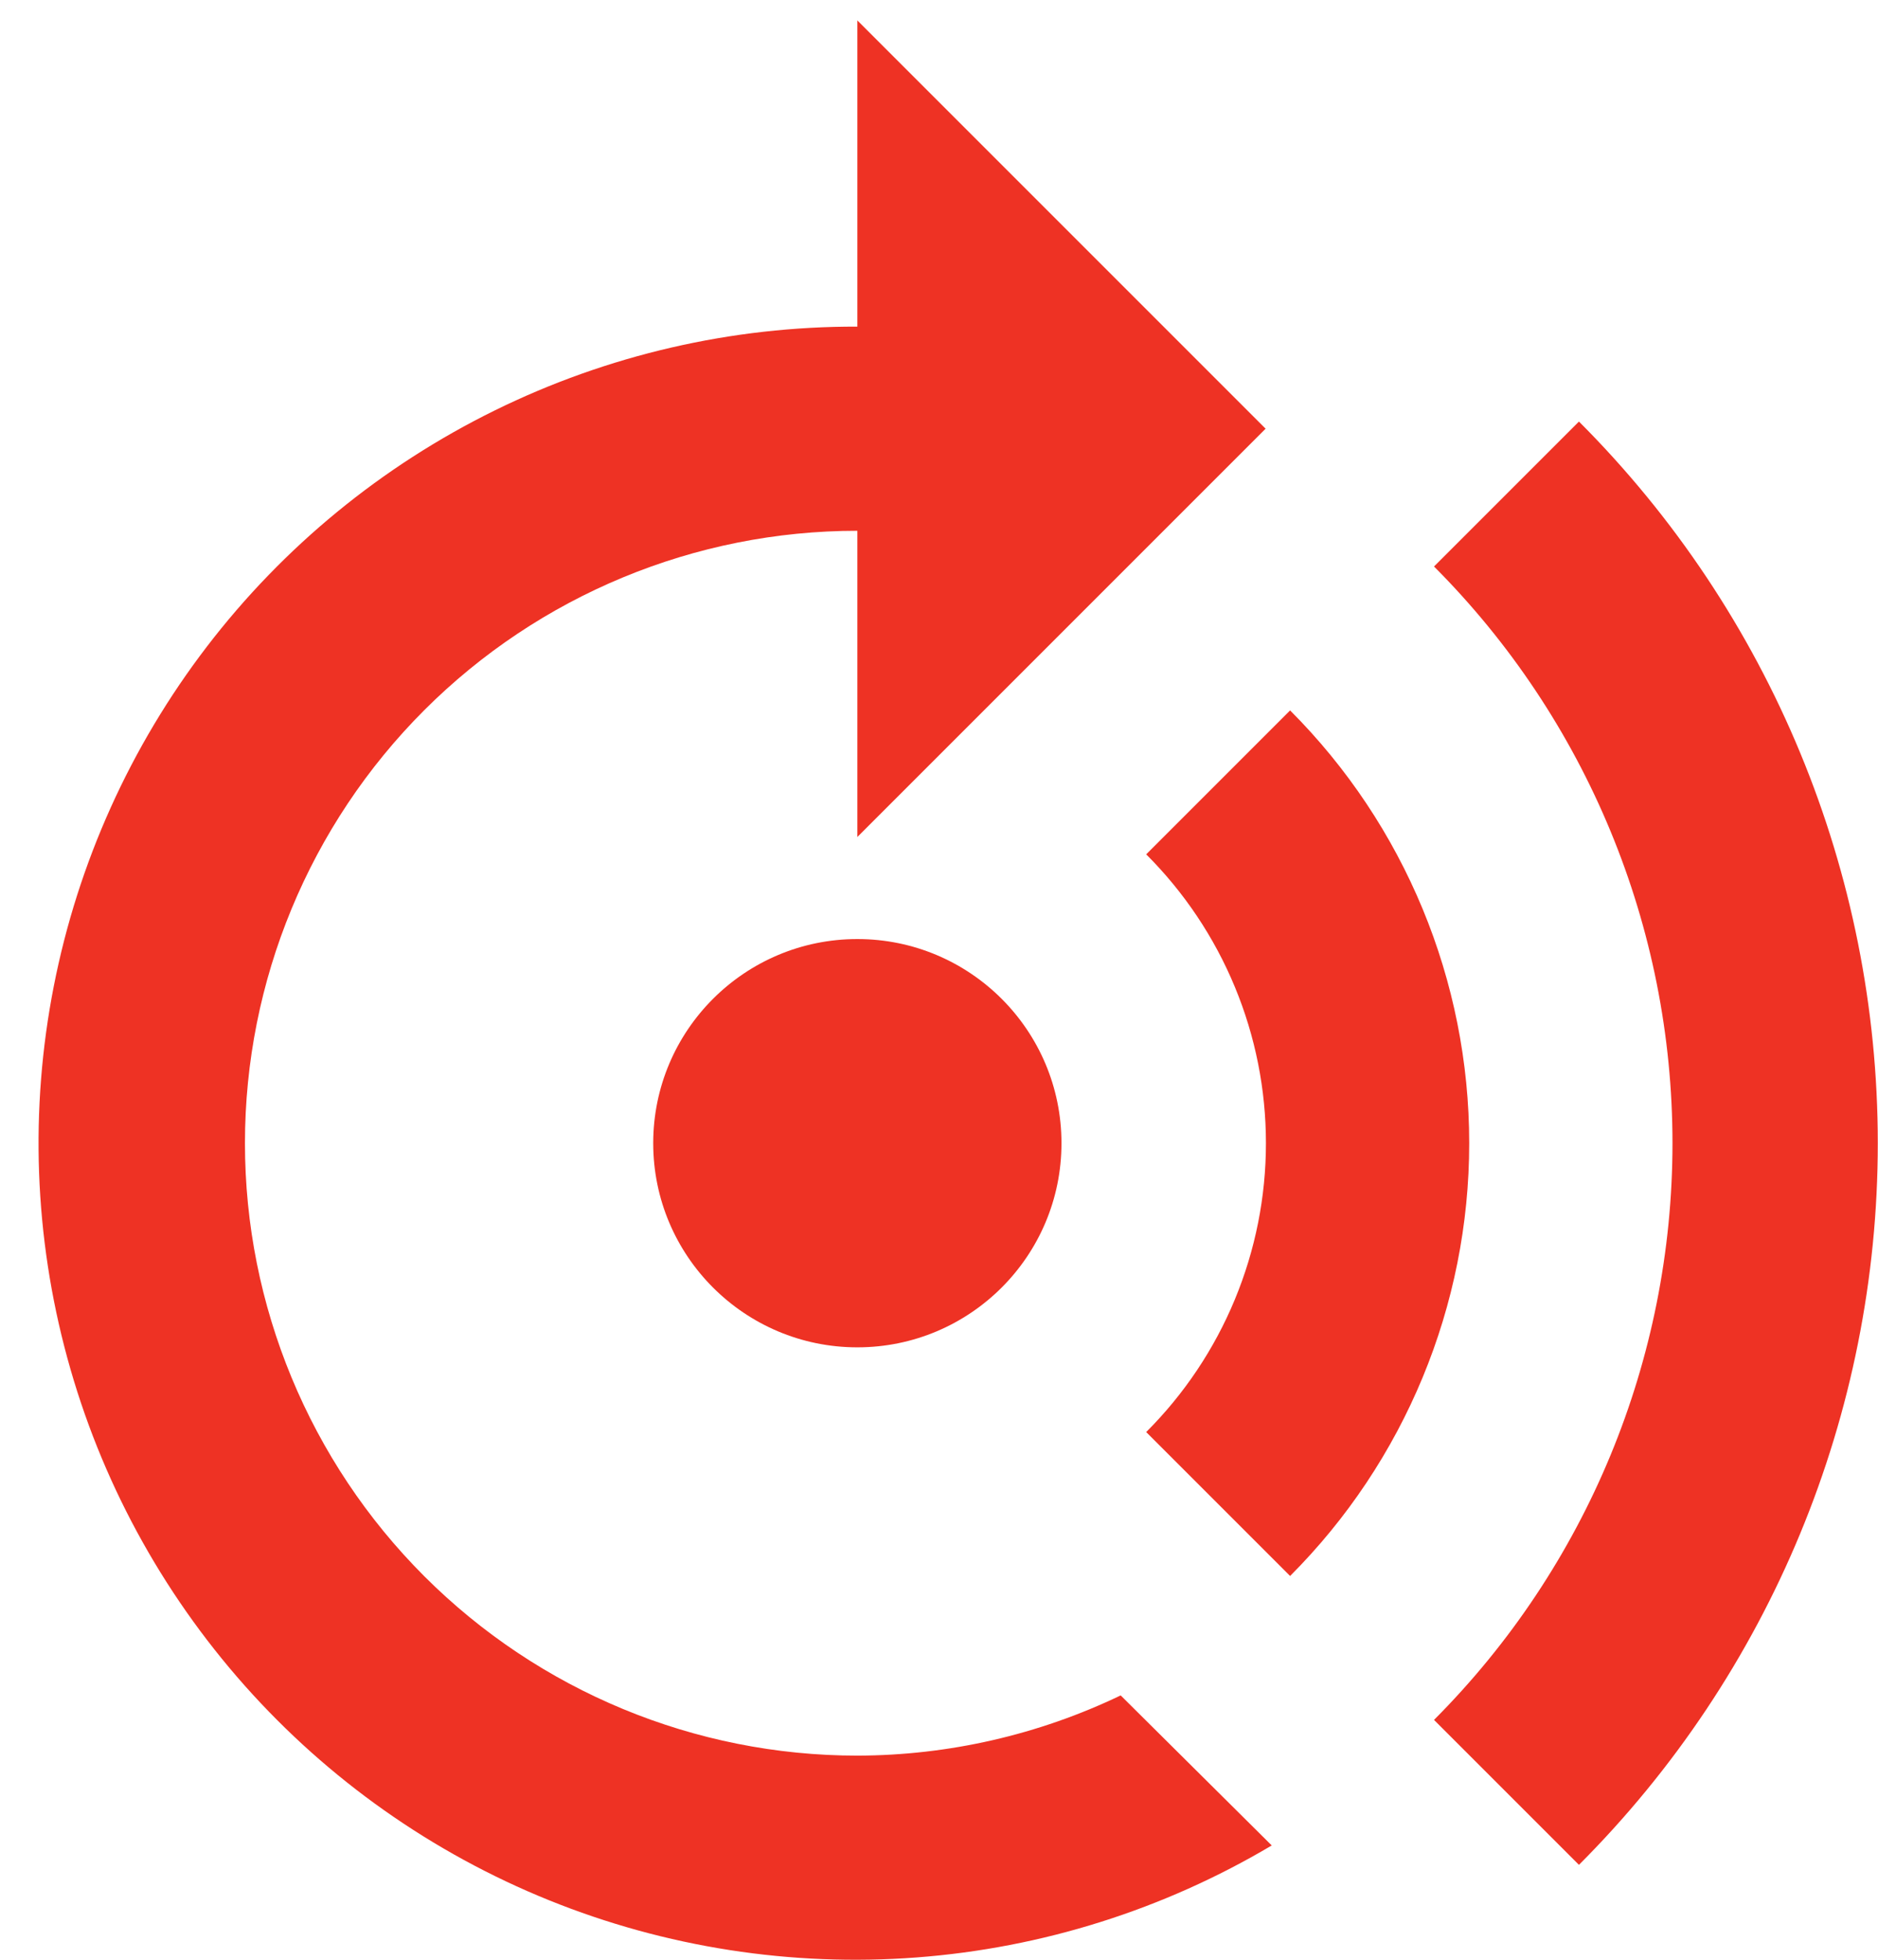
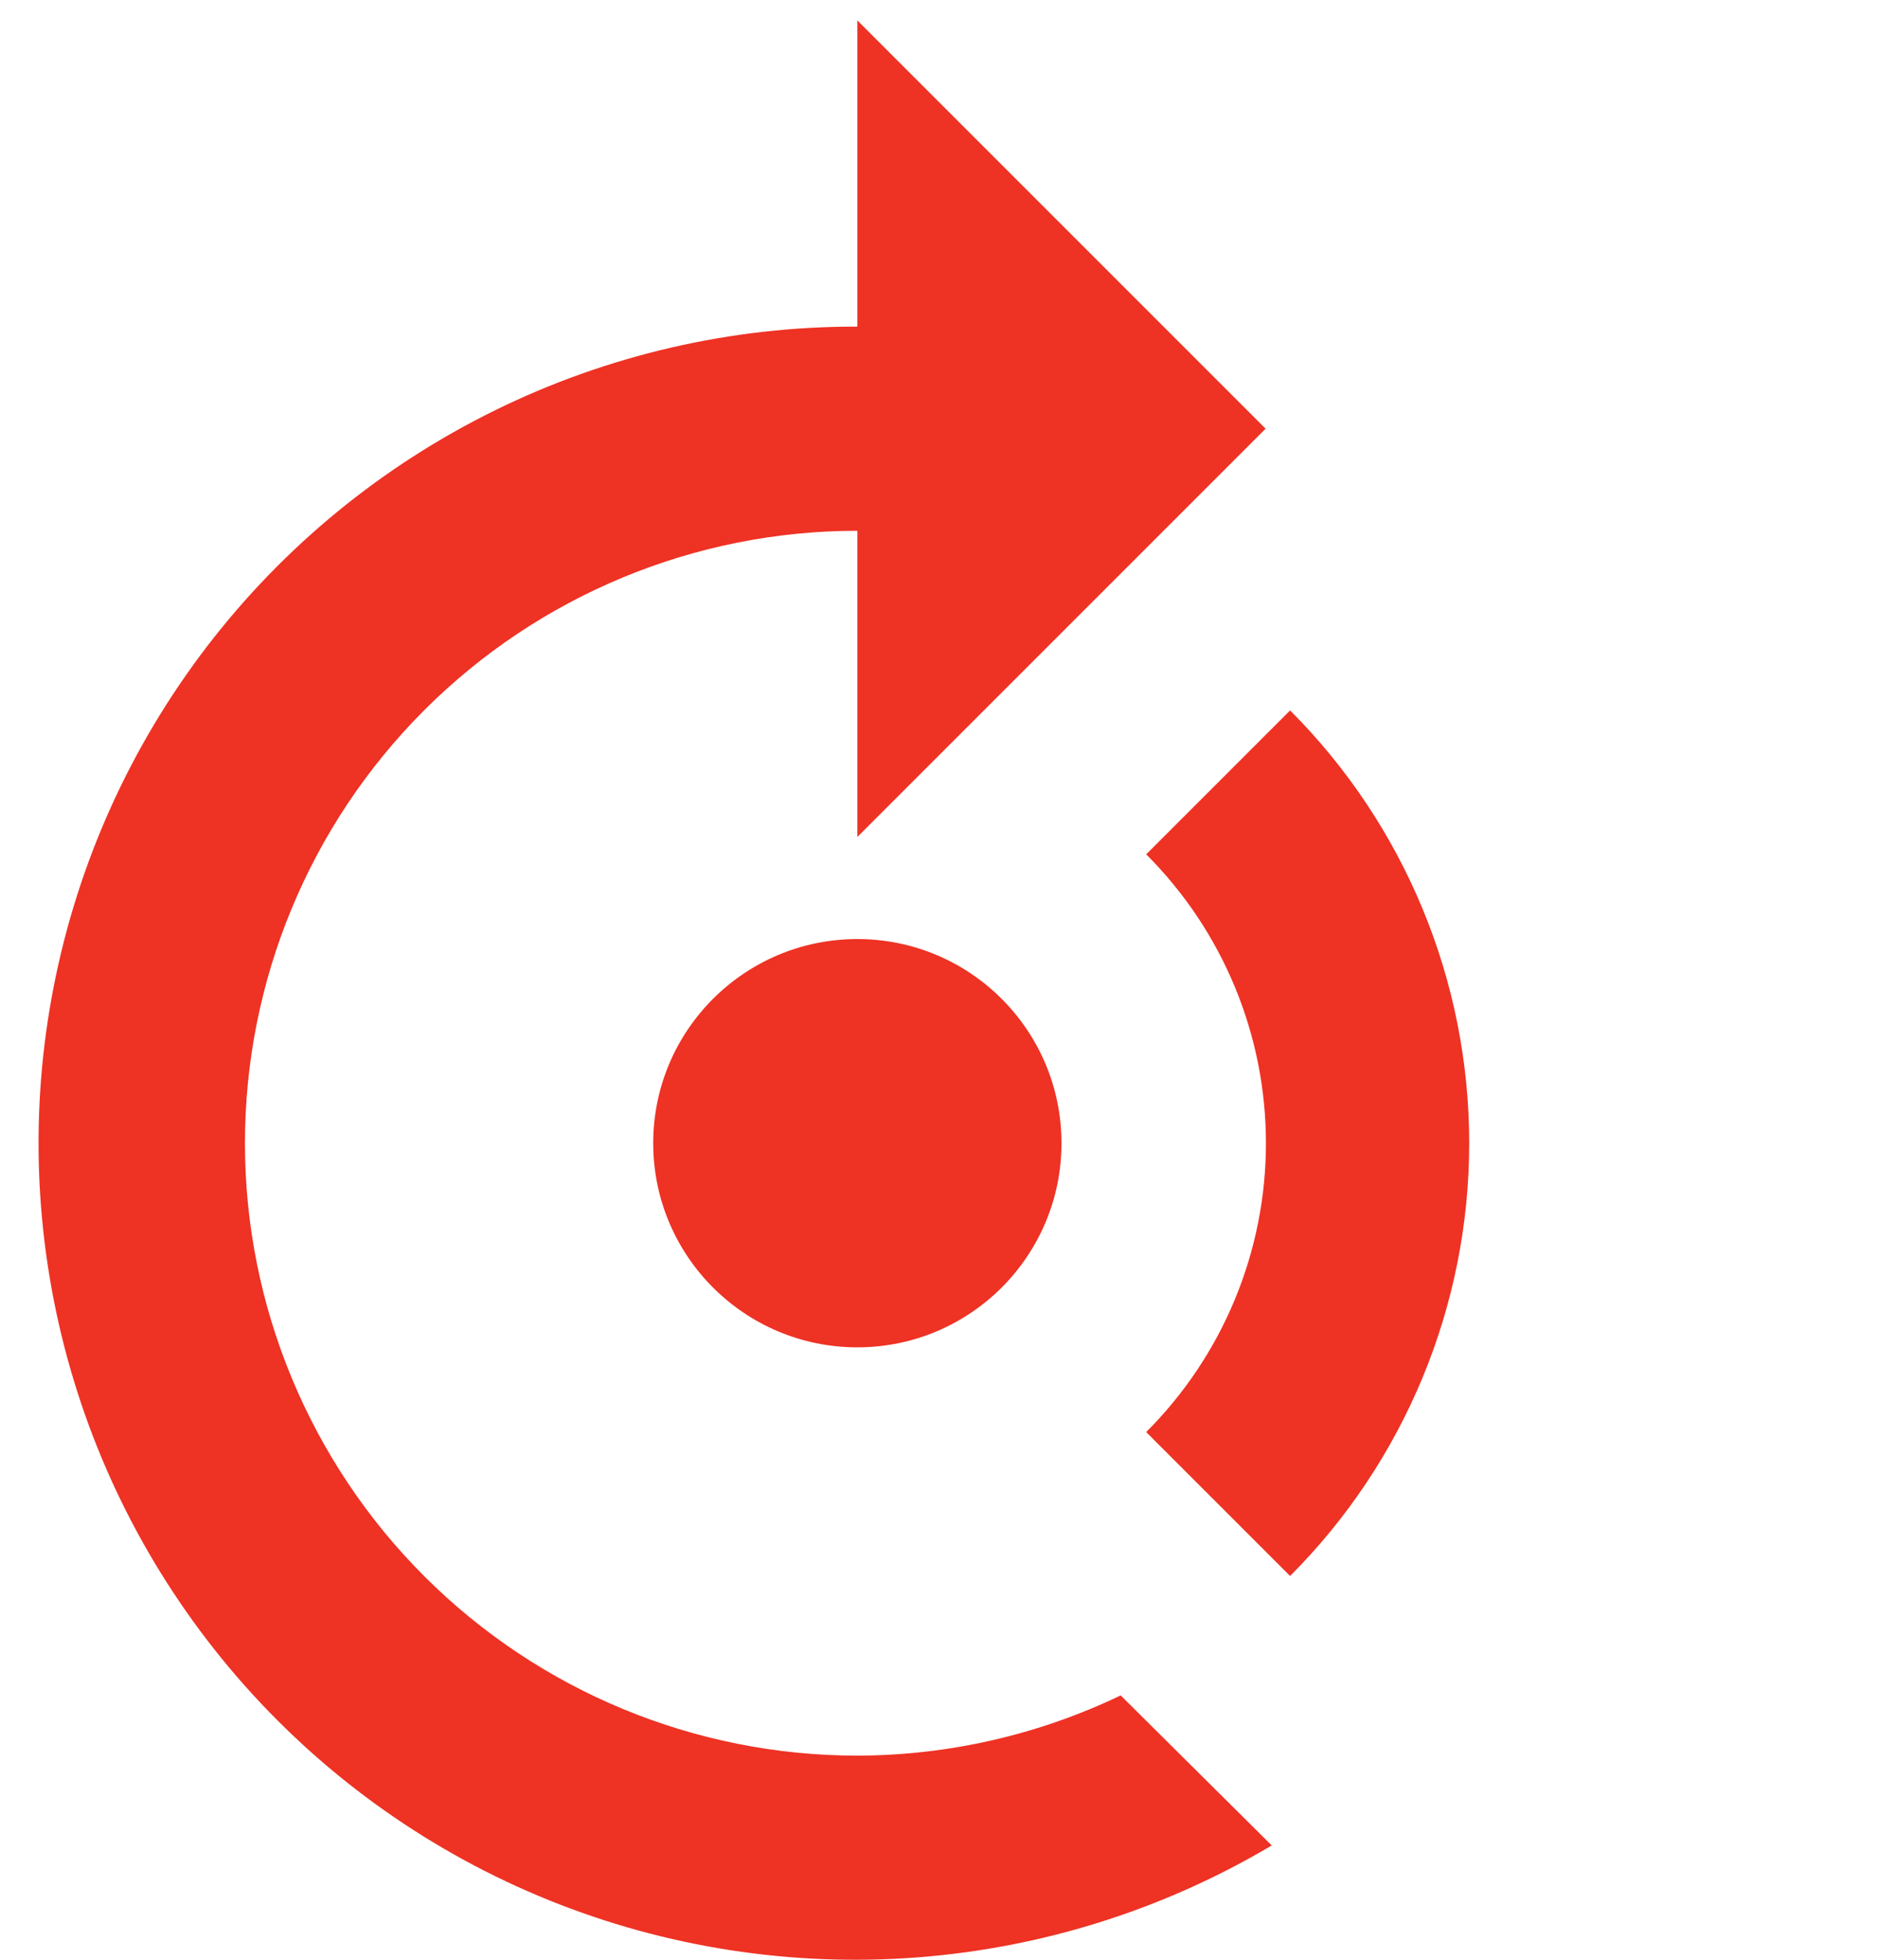
<svg xmlns="http://www.w3.org/2000/svg" width="46" height="48" viewBox="0 0 46 48" fill="none">
  <path d="M31.6 17.4L28.075 20.925C29.005 21.854 29.743 22.956 30.246 24.171C30.749 25.384 31.008 26.686 31.008 28C31.008 29.314 30.749 30.615 30.246 31.829C29.743 33.043 29.005 34.146 28.075 35.075L31.6 38.6C34.409 35.787 35.987 31.975 35.987 28C35.987 24.025 34.409 20.212 31.6 17.4Z" fill="#EE3224" />
-   <path d="M38.675 10.325L35.125 13.875C38.865 17.624 40.966 22.704 40.966 28C40.966 33.296 38.865 38.376 35.125 42.125L38.675 45.675C43.362 40.987 45.995 34.629 45.995 28C45.995 21.371 43.362 15.013 38.675 10.325Z" fill="#EE3224" />
  <path d="M21 43C17.022 43 13.207 41.42 10.393 38.607C7.58 35.794 6 31.978 6 28C6 24.022 7.58 20.206 10.393 17.393C13.207 14.58 17.022 13 21 13V20.5L31 10.5L21 0.5V8C17.92 7.991 14.879 8.694 12.116 10.054C9.352 11.414 6.939 13.393 5.066 15.839C3.194 18.284 1.911 21.129 1.318 24.152C0.725 27.174 0.839 30.293 1.65 33.264C2.46 36.236 3.947 38.98 5.992 41.283C8.038 43.586 10.588 45.385 13.443 46.54C16.299 47.695 19.382 48.175 22.453 47.943C25.525 47.711 28.501 46.772 31.15 45.2L27.45 41.525C25.437 42.491 23.233 42.995 21 43Z" fill="#EE3224" />
  <path d="M21 33C23.761 33 26 30.761 26 28C26 25.239 23.761 23 21 23C18.239 23 16 25.239 16 28C16 30.761 18.239 33 21 33Z" fill="#EE3224" />
</svg>